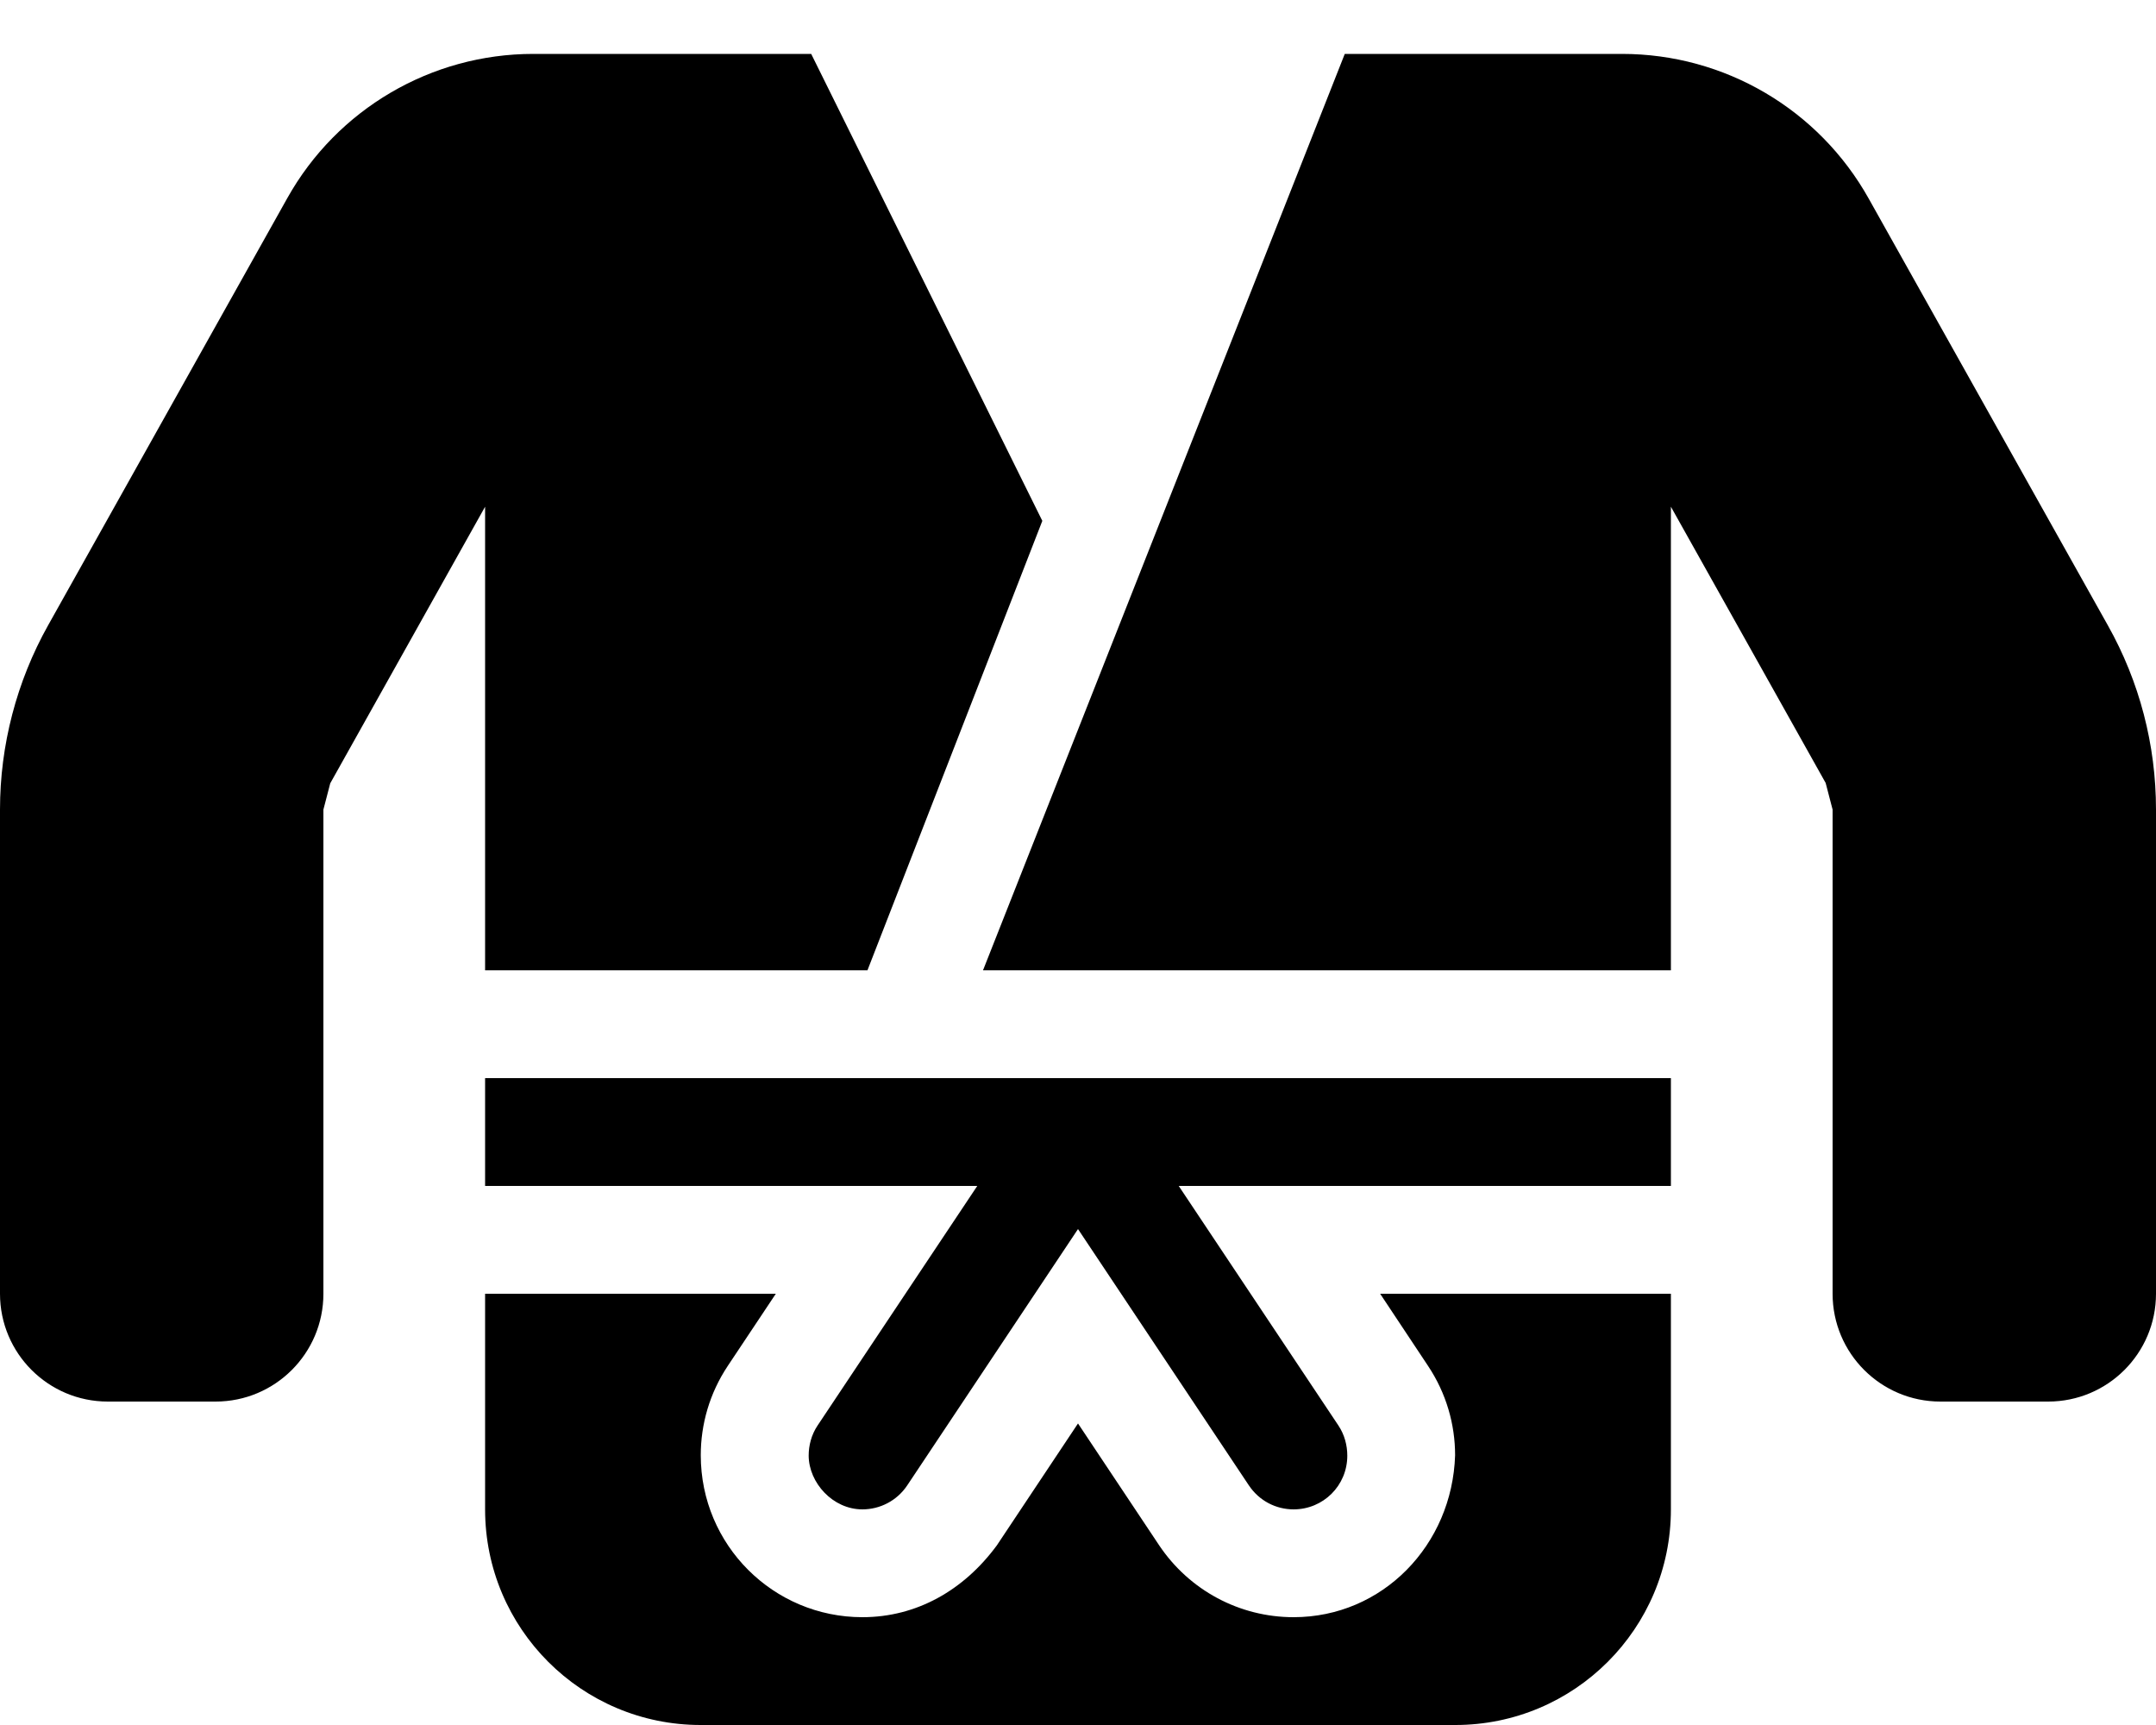
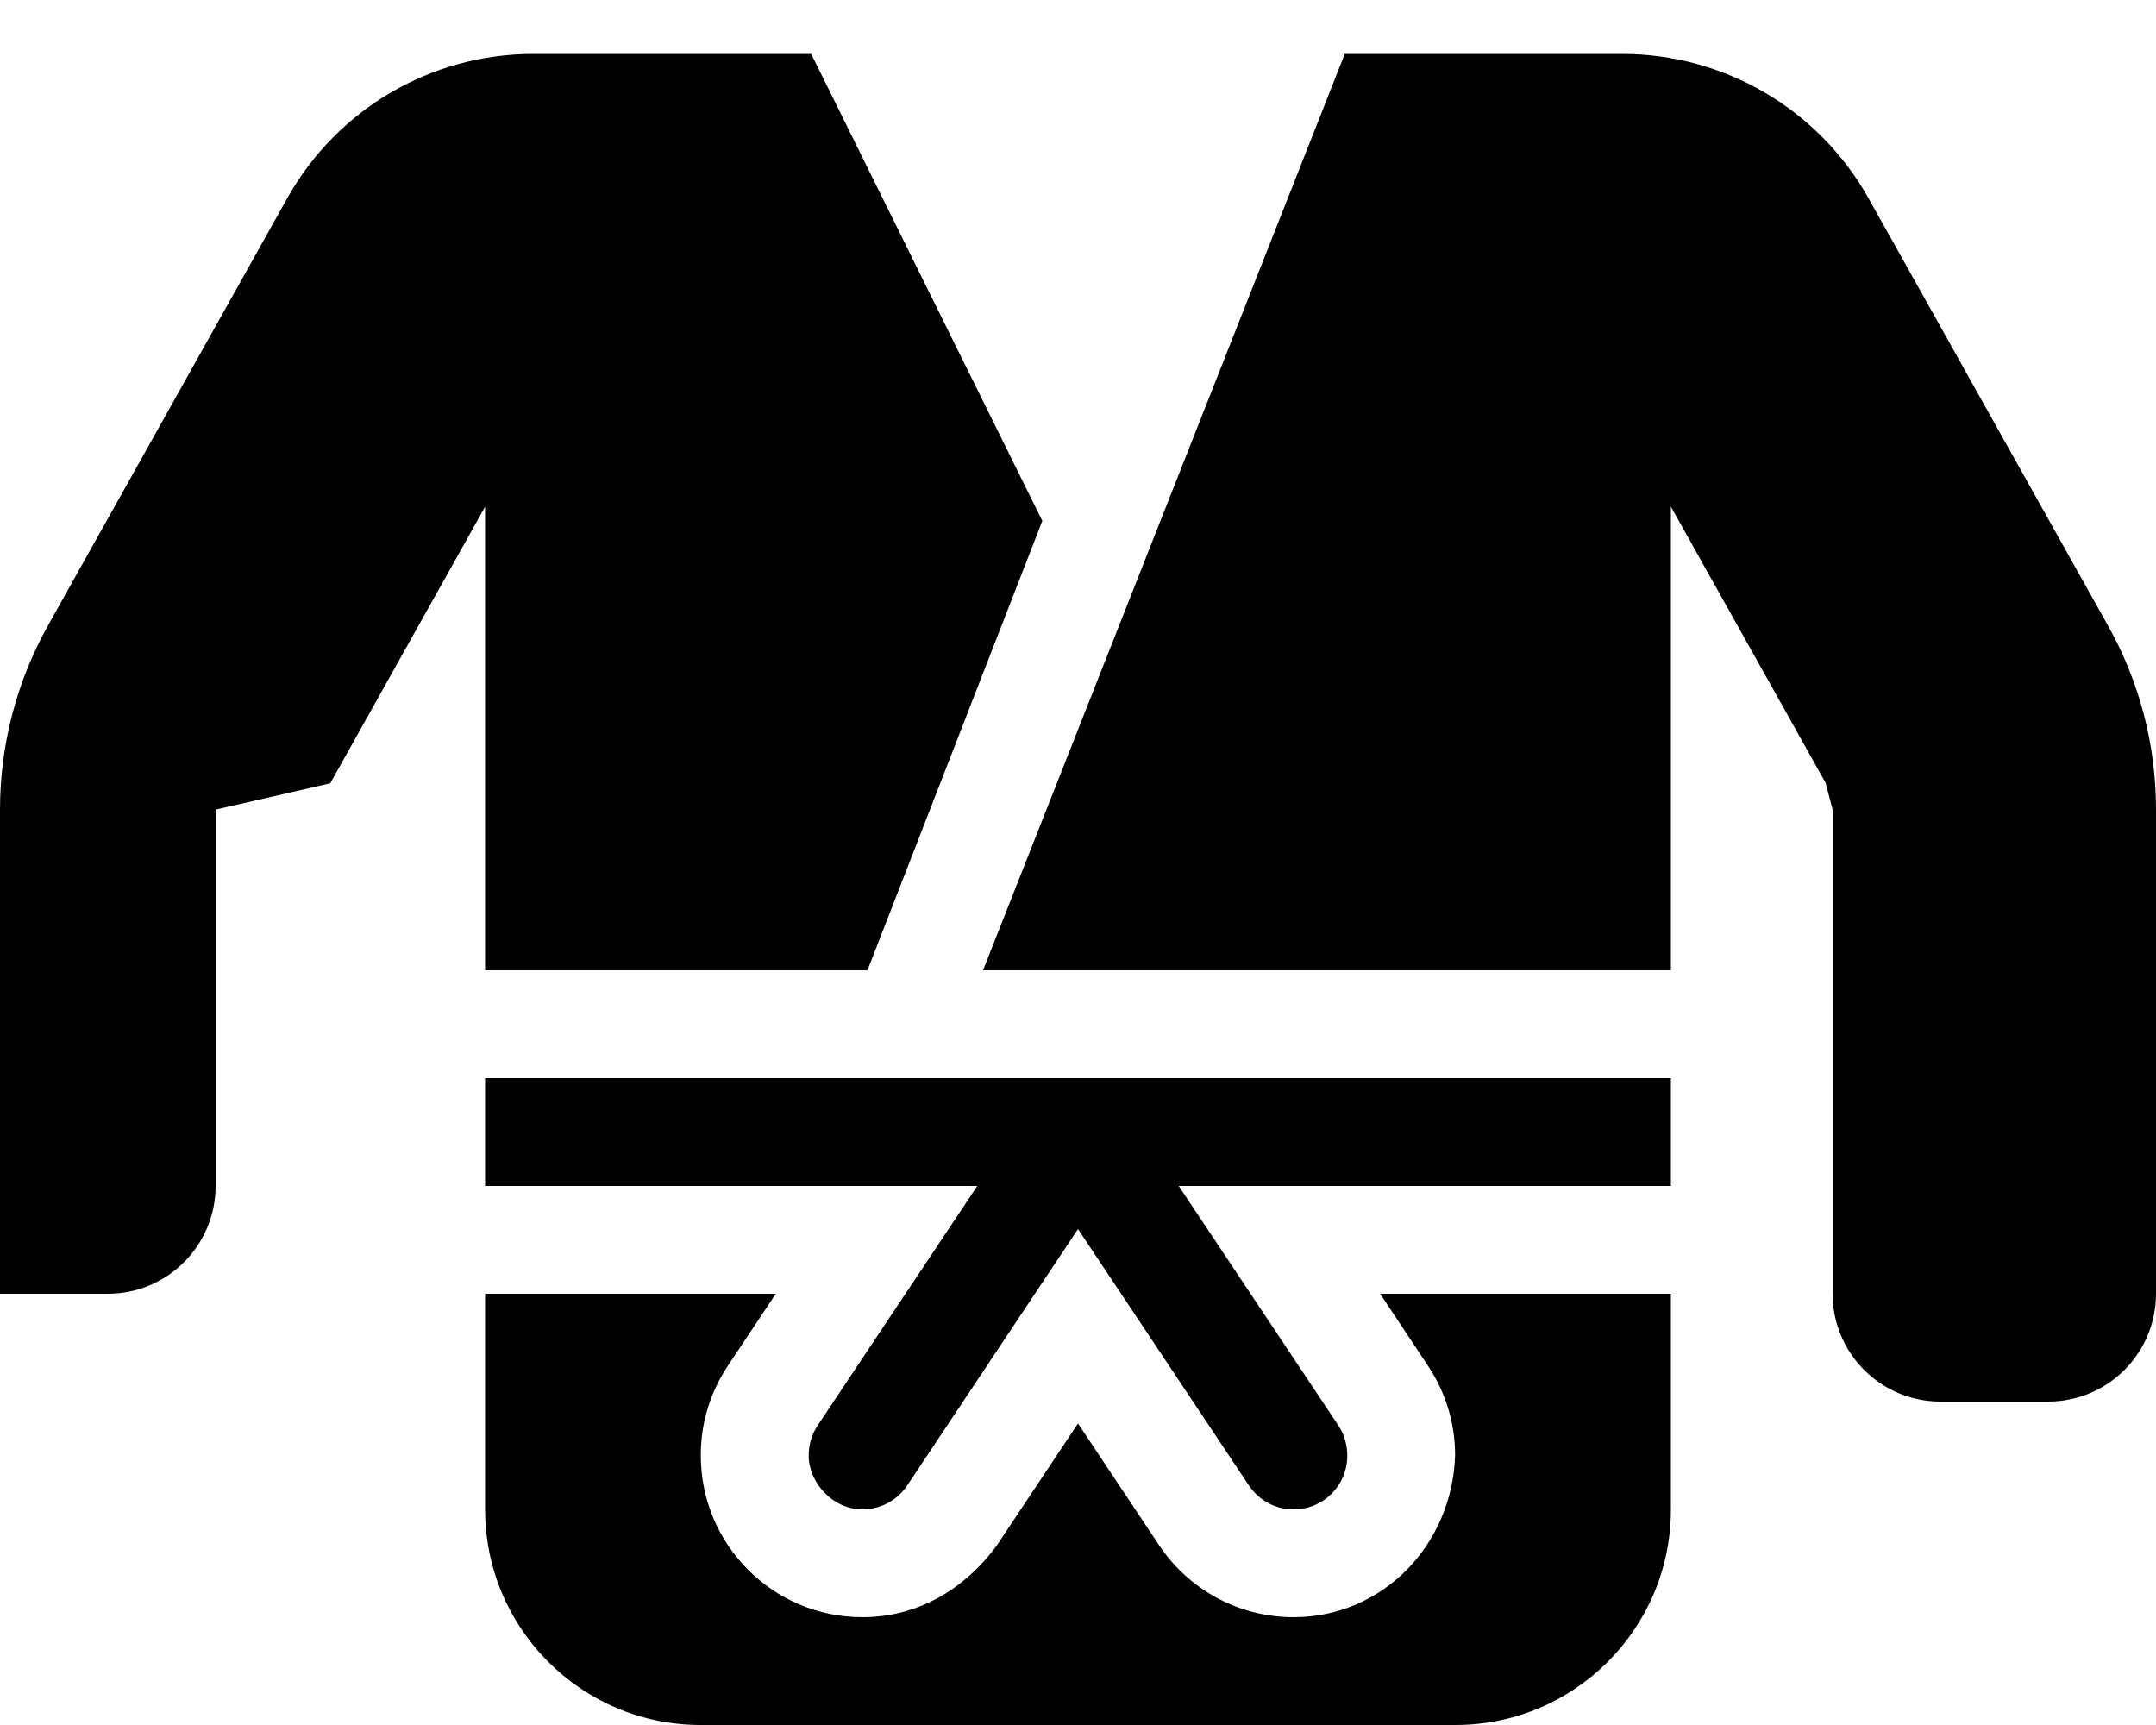
<svg xmlns="http://www.w3.org/2000/svg" viewBox="0 0 640 512">
-   <path d="M144 288h113.5l51.91-133.4L240.8 16H158.3c-30.28 0-58.2 16.36-73 42.78L14.28 185.6C4.918 202.3 0 221.2 0 240.3V384c0 17.67 14.33 32 32 32h32c17.67 0 32-14.33 32-32V240.3L98.03 232.5L144 150.4V288zM423.9 405.4c5.438 8.156 8.041 17.39 8.041 26.54C431.1 458.6 410.4 480 384 480c-16.05 0-30.97-7.975-39.94-21.38L320 422.5L295.9 458.7C286.1 472 272.1 480 256 480c-26.42 0-47.98-21.38-47.98-48.08c0-9.144 2.603-18.38 8.042-26.54L230.3 384H144v64c0 35.35 28.65 64 64 64h224c35.35 0 64-28.65 64-64v-64h-86.31L423.9 405.4zM144 352h146.1l-47.42 71.13c-1.819 2.729-2.628 5.891-2.628 8.937C240.1 440.1 247.2 448 256 448c5.156 0 10.22-2.5 13.31-7.125L320 364.8l50.69 76.03C373.8 445.5 378.8 448 384 448c8.776 0 15.94-7.023 15.94-15.94c0-3.047-.809-6.209-2.628-8.937L349.9 352H496v-32h-352V352zM625.7 185.6l-70.95-126.6C539.9 32.41 511.9 16 481.5 16h-82.31L291.8 288H496V150.4l45.94 81.99L544 240.3V384c0 17.67 14.33 32 32 32h32c17.67 0 32-14.33 32-32V240.3C640 221.1 635.1 202.3 625.7 185.6z" />
+   <path d="M144 288h113.5l51.91-133.4L240.8 16H158.3c-30.28 0-58.2 16.36-73 42.78L14.28 185.6C4.918 202.3 0 221.2 0 240.3V384h32c17.67 0 32-14.33 32-32V240.3L98.03 232.5L144 150.4V288zM423.9 405.4c5.438 8.156 8.041 17.39 8.041 26.54C431.1 458.6 410.4 480 384 480c-16.05 0-30.97-7.975-39.94-21.38L320 422.5L295.9 458.7C286.1 472 272.1 480 256 480c-26.42 0-47.98-21.38-47.98-48.08c0-9.144 2.603-18.38 8.042-26.54L230.3 384H144v64c0 35.35 28.65 64 64 64h224c35.35 0 64-28.65 64-64v-64h-86.31L423.9 405.4zM144 352h146.1l-47.42 71.13c-1.819 2.729-2.628 5.891-2.628 8.937C240.1 440.1 247.2 448 256 448c5.156 0 10.22-2.5 13.31-7.125L320 364.8l50.69 76.03C373.8 445.5 378.8 448 384 448c8.776 0 15.94-7.023 15.94-15.94c0-3.047-.809-6.209-2.628-8.937L349.9 352H496v-32h-352V352zM625.7 185.6l-70.95-126.6C539.9 32.41 511.9 16 481.5 16h-82.31L291.8 288H496V150.4l45.94 81.99L544 240.3V384c0 17.67 14.33 32 32 32h32c17.67 0 32-14.33 32-32V240.3C640 221.1 635.1 202.3 625.7 185.6z" />
</svg>